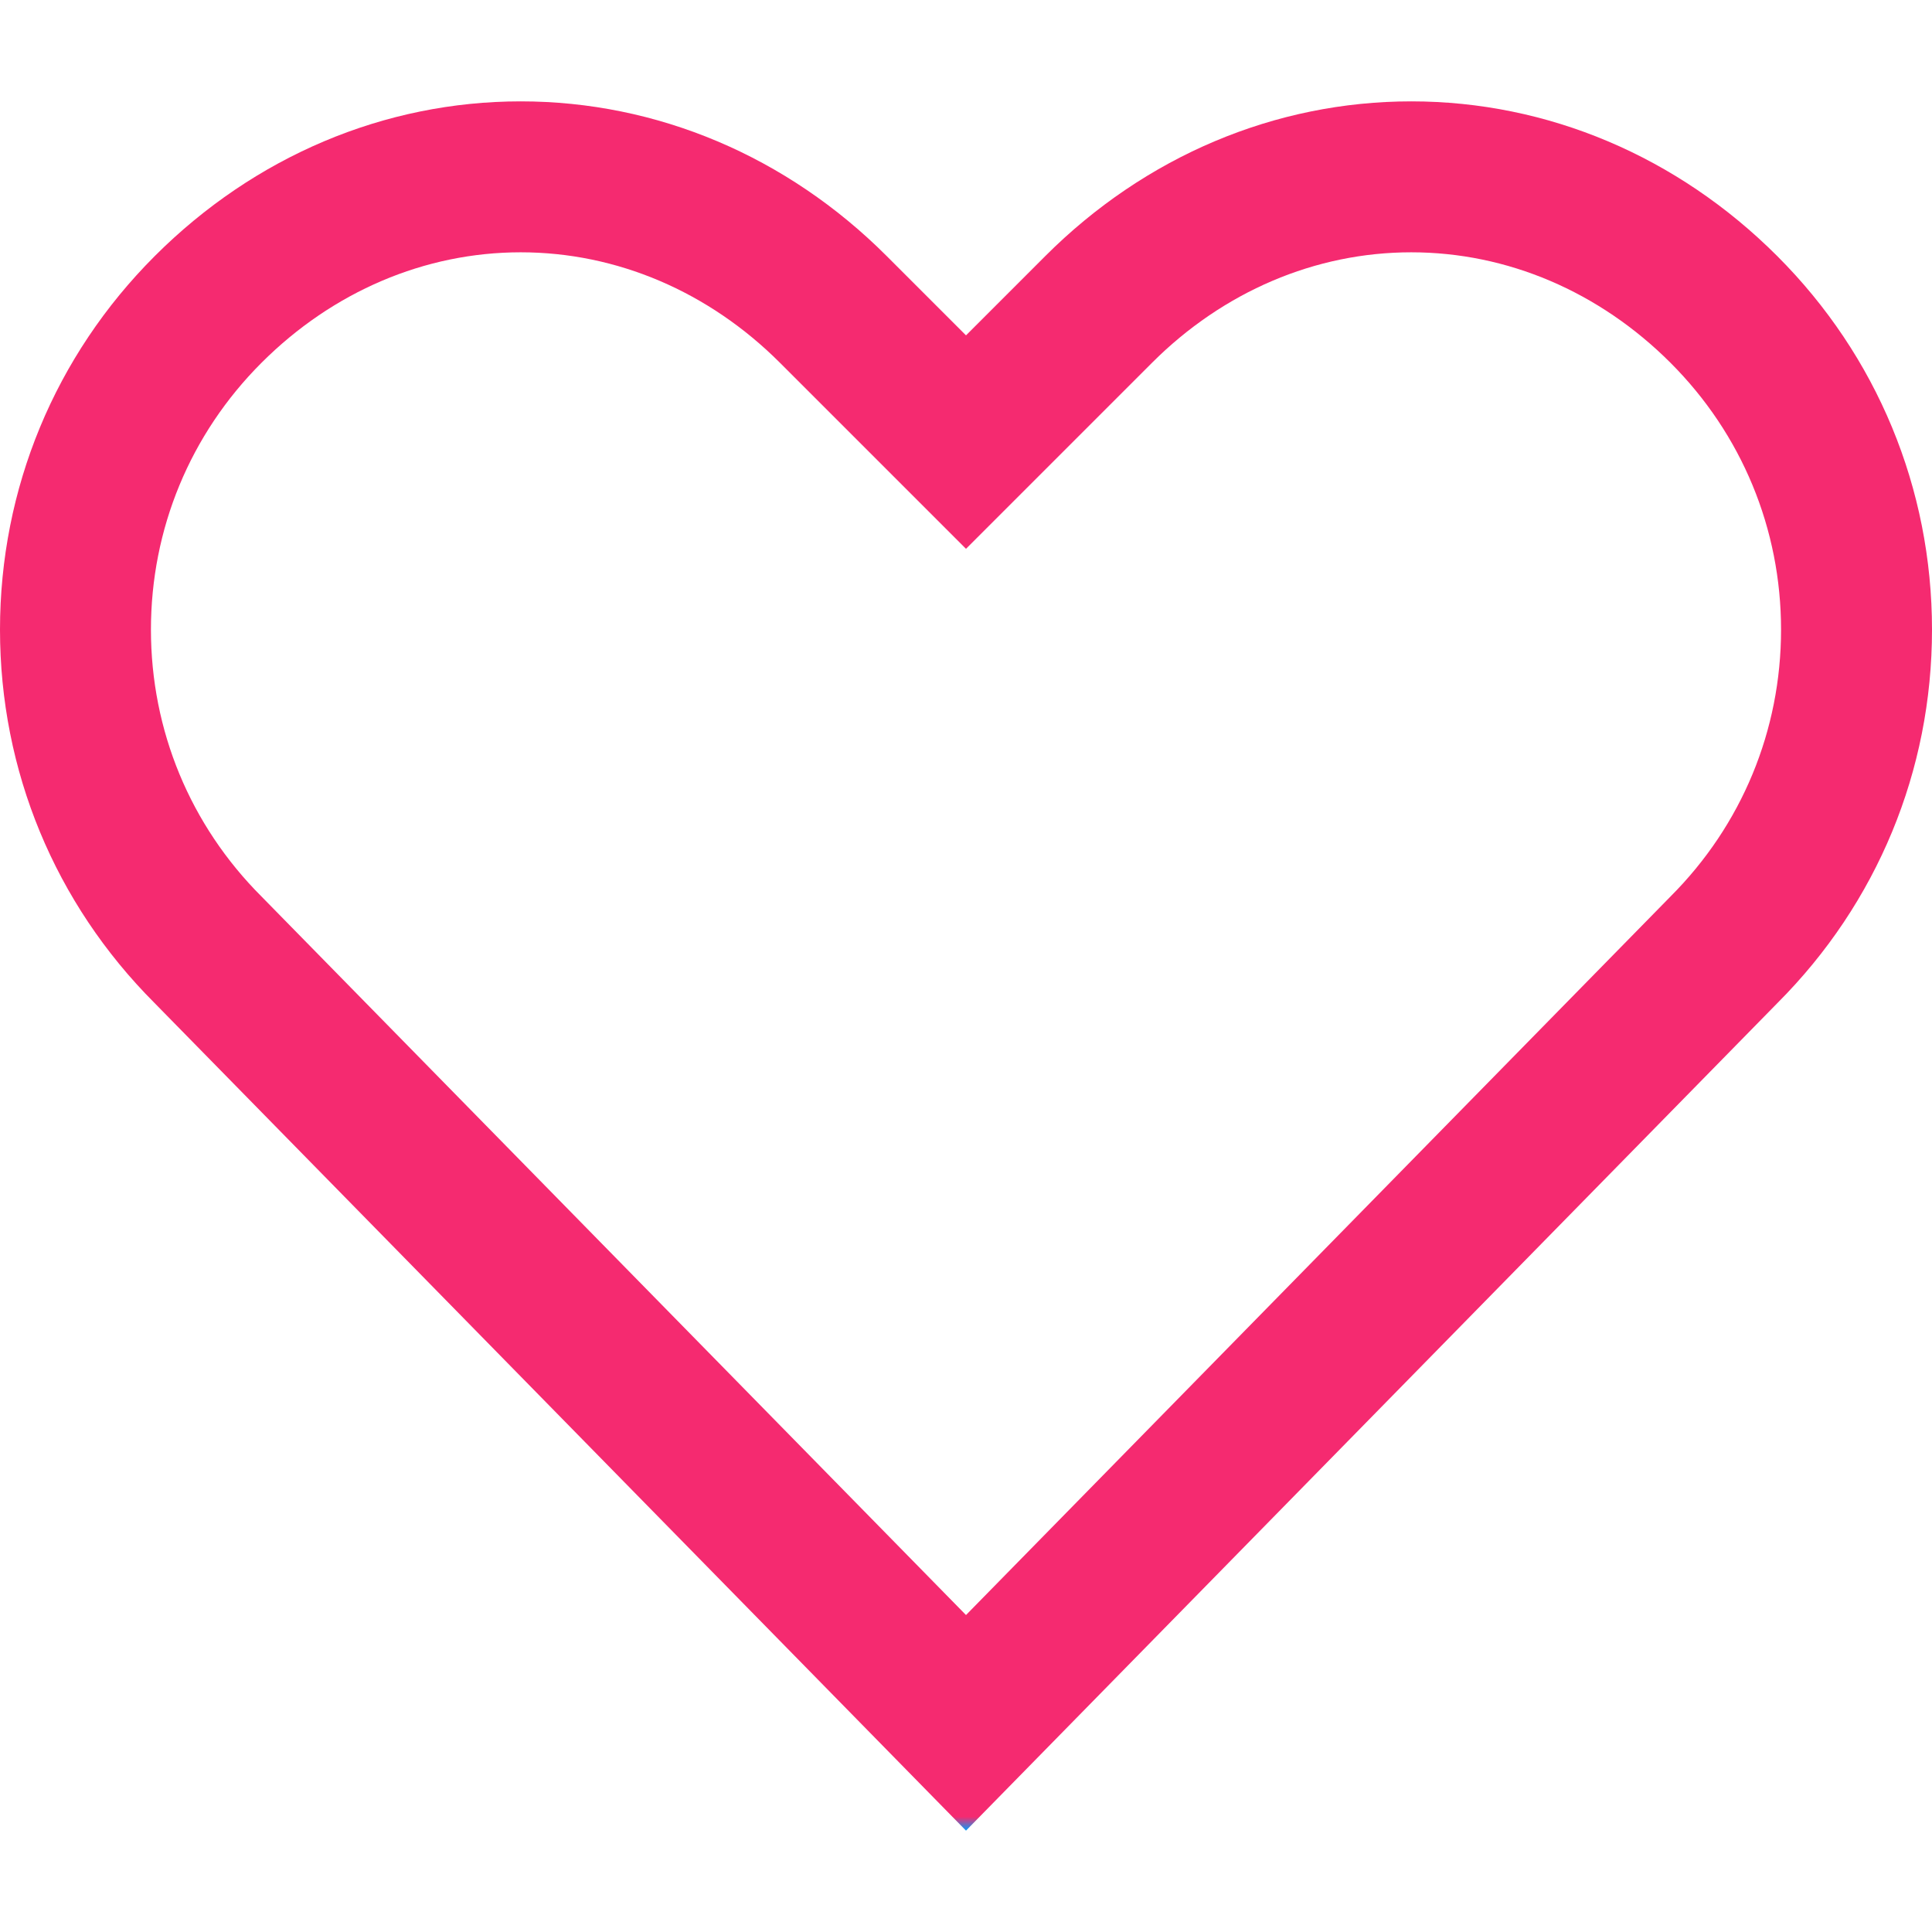
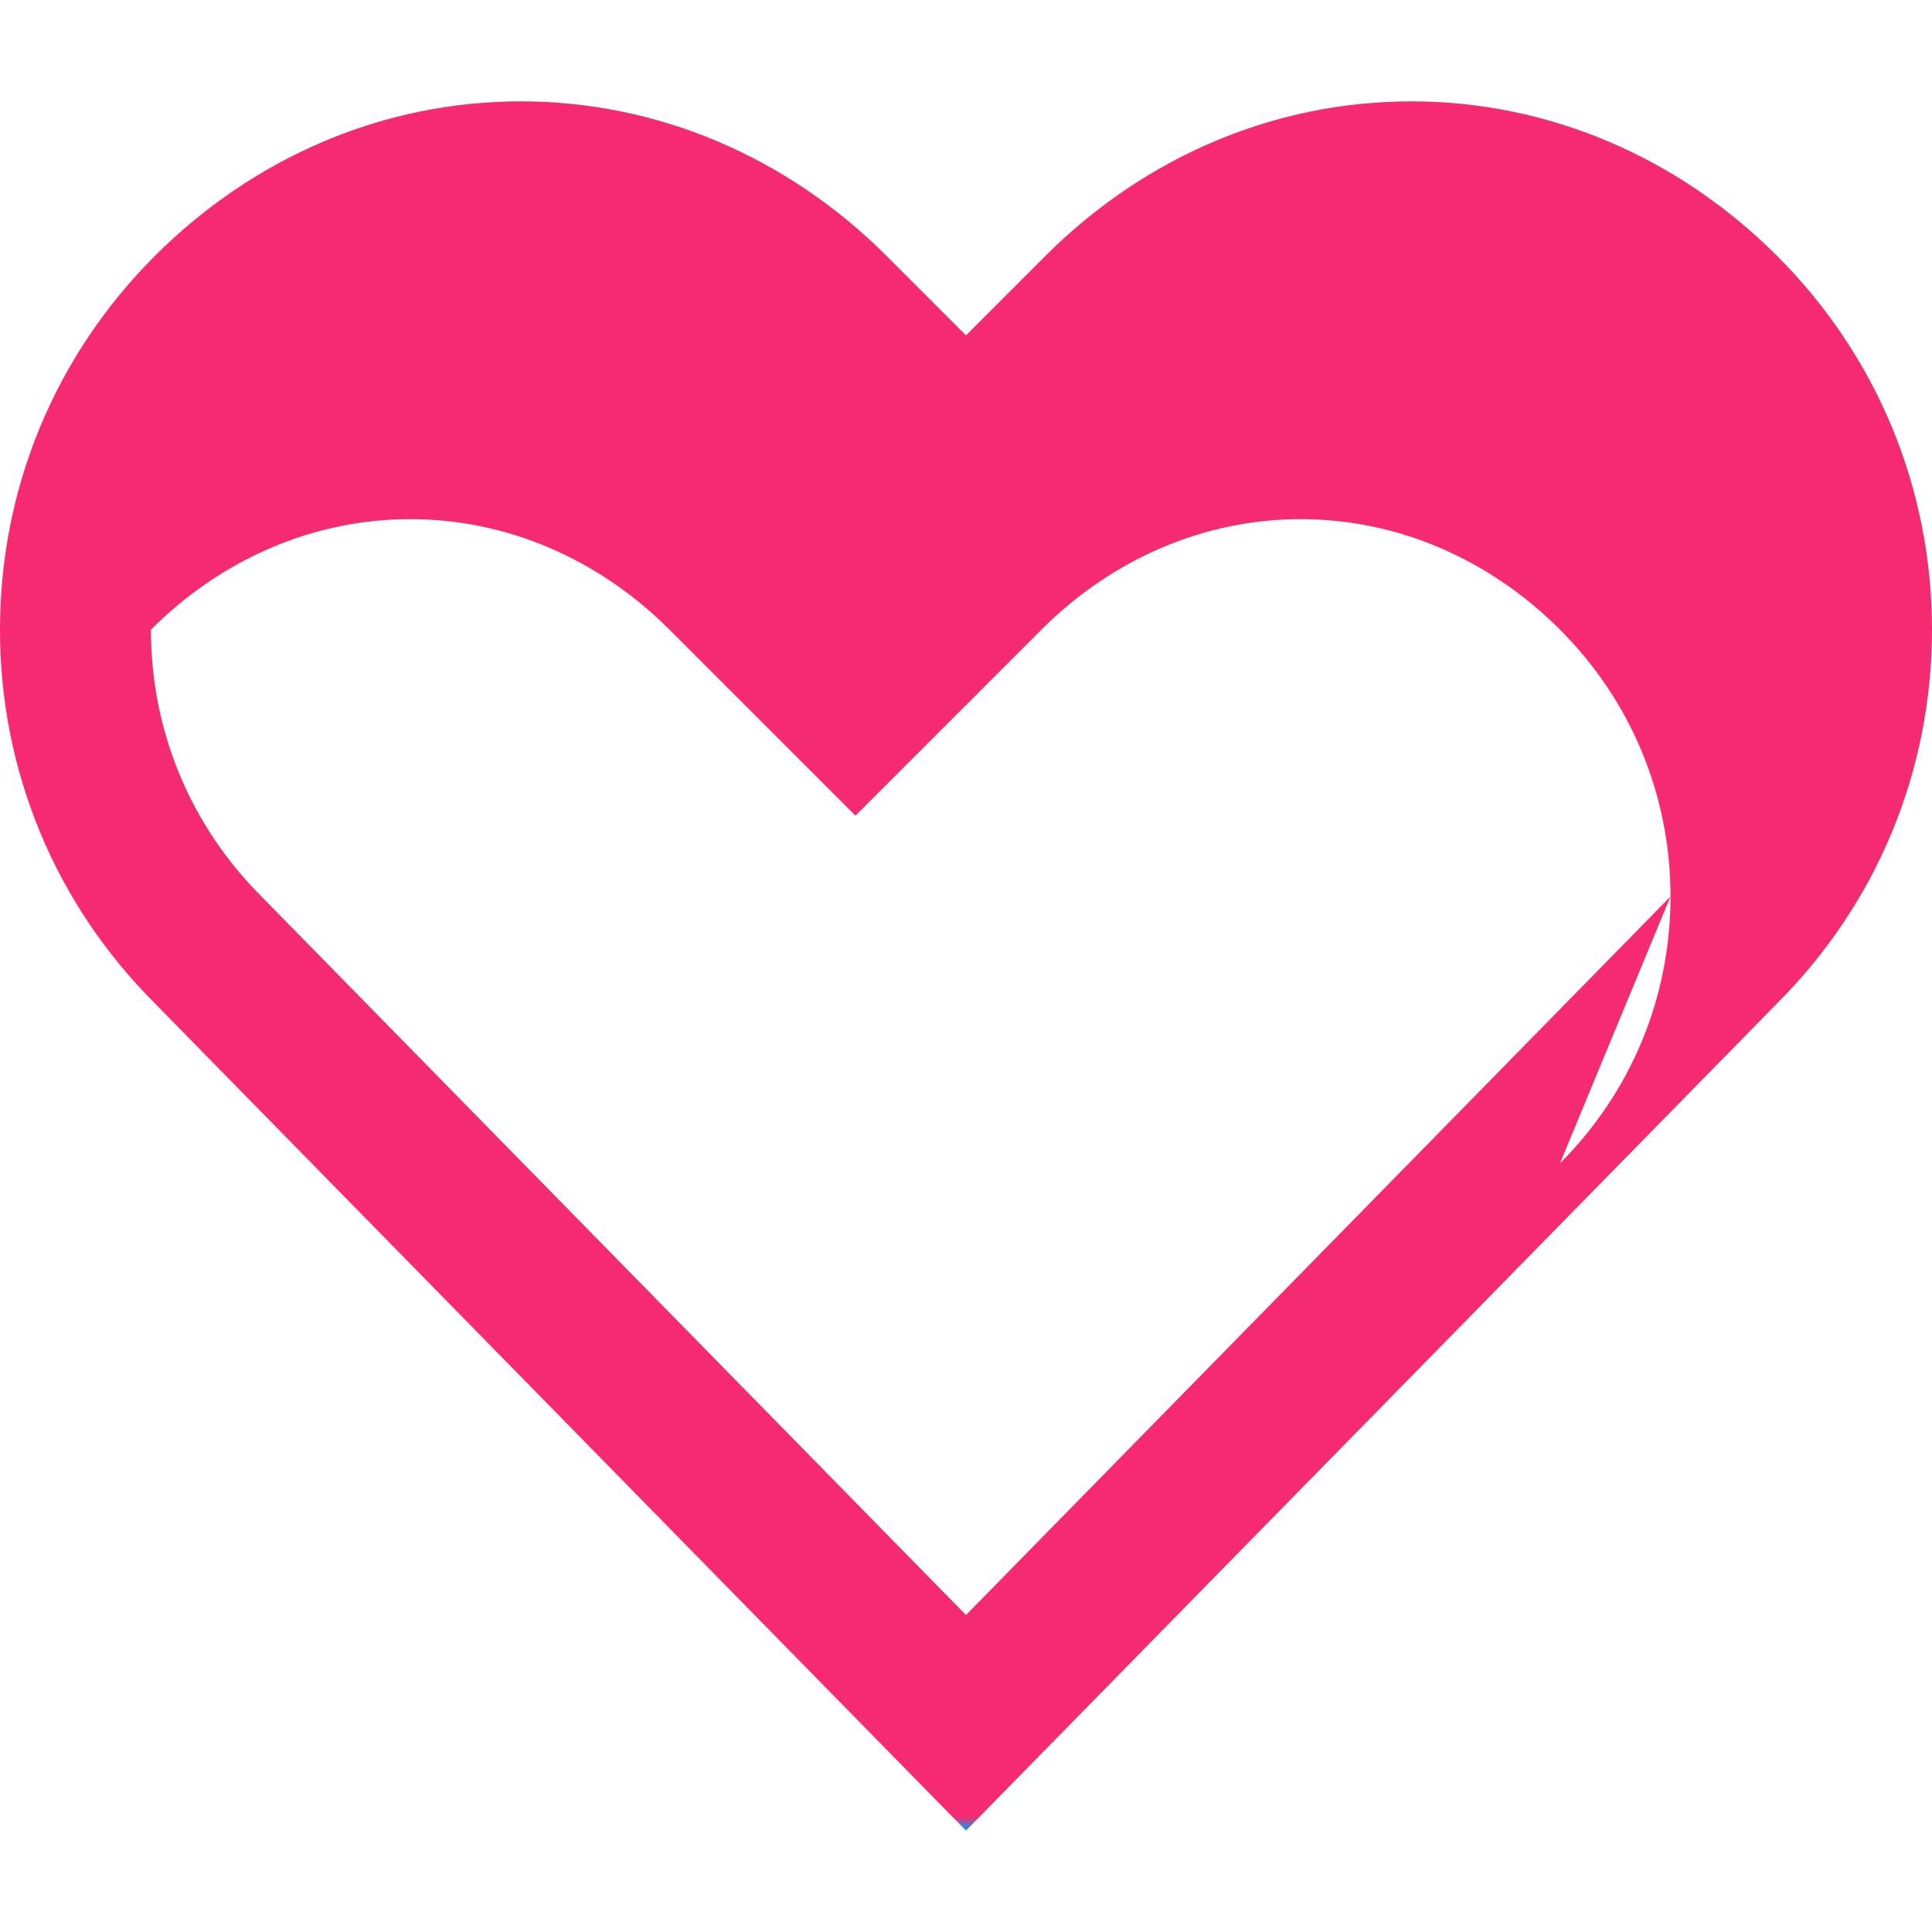
<svg xmlns="http://www.w3.org/2000/svg" version="1.1" width="512" height="512" x="0" y="0" viewBox="0 0 512 512" style="enable-background:new 0 0 512 512" xml:space="preserve" class="">
  <g>
    <linearGradient id="SVGID_1_" gradientUnits="userSpaceOnUse" x1="256" x2="256" y1="485.137" y2="26.863">
      <stop stop-opacity="1" stop-color="#009efd" offset="0" />
      <stop stop-opacity="1" stop-color="#f52a70" offset="0.008" />
      <stop stop-opacity="1" stop-color="#f52a70" offset="0.028" />
      <stop stop-opacity="1" stop-color="#f52a70" offset="0.078" />
      <stop stop-opacity="1" stop-color="#f52a70" offset="0.236" />
      <stop stop-opacity="1" stop-color="#f52a70" offset="0.344" />
      <stop stop-opacity="1" stop-color="#f52a70" offset="0.402" />
      <stop stop-opacity="1" stop-color="#f52a70" offset="0.541" />
      <stop stop-opacity="1" stop-color="#f52a70" offset="0.637" />
      <stop stop-opacity="1" stop-color="#f52a70" offset="0.792" />
      <stop stop-opacity="1" stop-color="#f52a70" offset="0.838" />
      <stop stop-opacity="1" stop-color="#f52a70" offset="1" />
    </linearGradient>
    <g>
      <g>
-         <path d="m470.995 67.869c-26.442-26.443-60.89-41.006-96.995-41.006s-70.553 14.563-96.995 41.005l-21.005 21.006-21.005-21.005c-26.442-26.443-60.89-41.006-96.995-41.006s-70.553 14.563-96.995 41.005c-26.443 26.443-41.005 61.6-41.005 98.995 0 37.361 14.534 72.486 40.931 98.92l215.069 219.354 215.069-219.353c26.397-26.435 40.931-61.559 40.931-98.921 0-37.395-14.562-72.552-41.005-98.994zm-28.285 169.705-186.71 190.428-186.71-190.428c-18.888-18.887-29.29-44-29.29-70.71s10.402-51.823 29.29-70.711c18.887-18.888 43.289-29.29 68.71-29.29s49.823 10.402 68.71 29.289l49.29 49.29 49.29-49.289c18.887-18.887 43.289-29.289 68.71-29.289s49.823 10.402 68.71 29.289c18.888 18.887 29.29 44 29.29 70.711s-10.402 51.822-29.29 70.71z" fill="url(#SVGID_1_)" data-original="url(#SVGID_1_)" />
+         <path d="m470.995 67.869c-26.442-26.443-60.89-41.006-96.995-41.006s-70.553 14.563-96.995 41.005l-21.005 21.006-21.005-21.005c-26.442-26.443-60.89-41.006-96.995-41.006s-70.553 14.563-96.995 41.005c-26.443 26.443-41.005 61.6-41.005 98.995 0 37.361 14.534 72.486 40.931 98.92l215.069 219.354 215.069-219.353c26.397-26.435 40.931-61.559 40.931-98.921 0-37.395-14.562-72.552-41.005-98.994zm-28.285 169.705-186.71 190.428-186.71-190.428c-18.888-18.887-29.29-44-29.29-70.71c18.887-18.888 43.289-29.29 68.71-29.29s49.823 10.402 68.71 29.289l49.29 49.29 49.29-49.289c18.887-18.887 43.289-29.289 68.71-29.289s49.823 10.402 68.71 29.289c18.888 18.887 29.29 44 29.29 70.711s-10.402 51.822-29.29 70.71z" fill="url(#SVGID_1_)" data-original="url(#SVGID_1_)" />
      </g>
    </g>
  </g>
</svg>